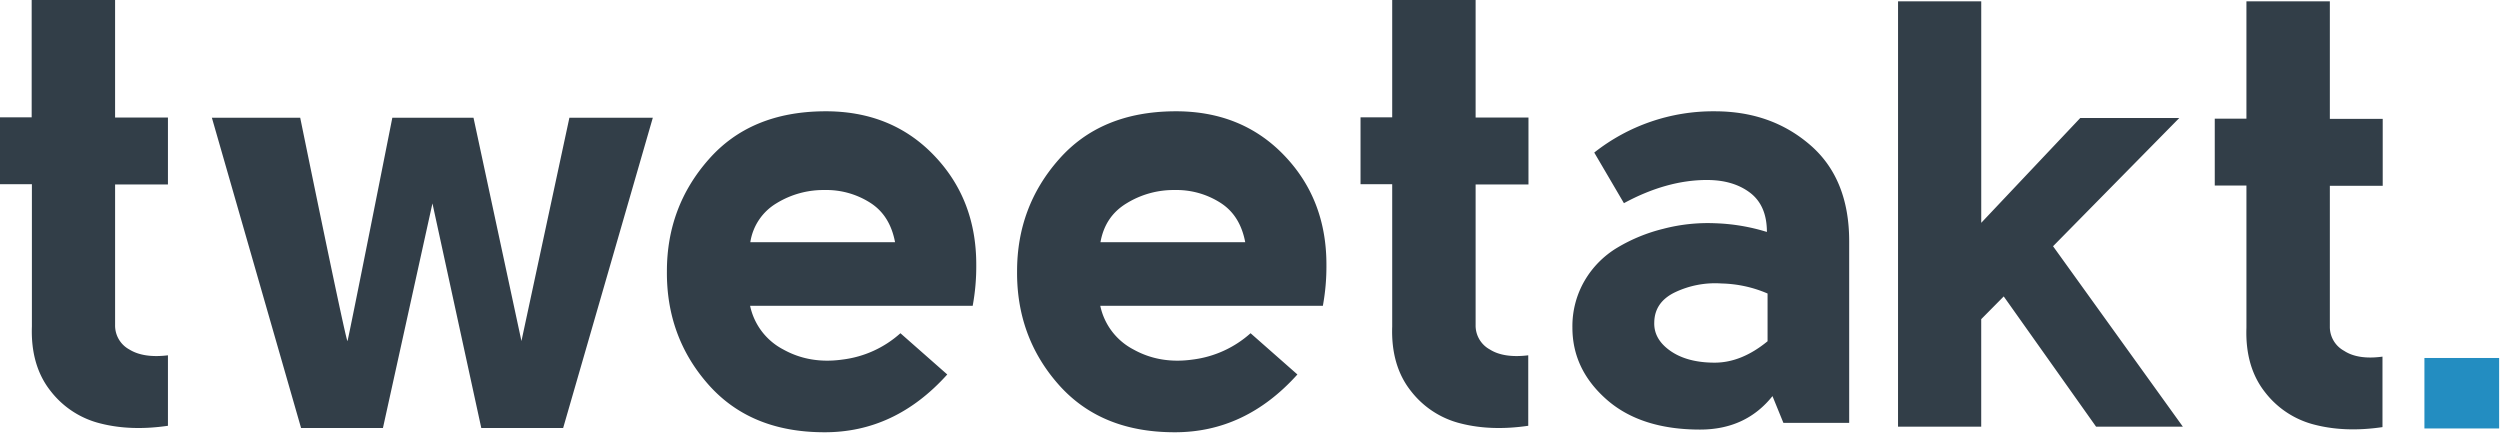
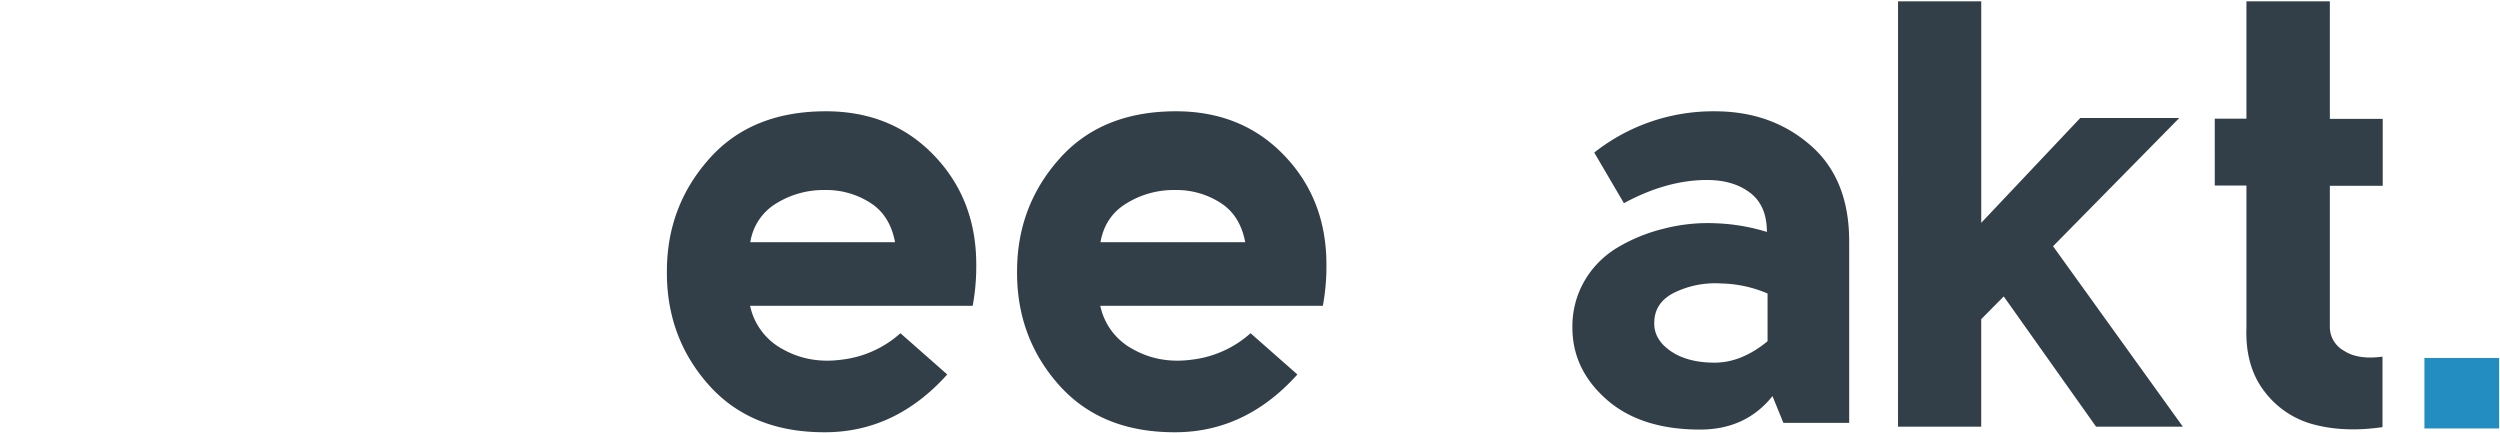
<svg xmlns="http://www.w3.org/2000/svg" xmlns:xlink="http://www.w3.org/1999/xlink" width="260" height="45">
  <g fill="none">
    <path d="M93.644 34.655l4.871 4.29c-3.618 4.021-7.879 6.024-12.78 6.009-5.15 0-9.163-1.67-12.086-4.988-2.922-3.317-4.33-7.26-4.291-11.76 0-4.477 1.454-8.358 4.36-11.644 2.9-3.294 6.89-4.94 11.947-4.987 4.639-.047 8.443 1.461 11.412 4.523 2.97 3.062 4.454 6.866 4.454 11.412a22.565 22.565 0 01-.371 4.292H78.01a6.683 6.683 0 003.456 4.546c1.833 1.02 3.897 1.368 6.17 1.044a11.018 11.018 0 006.008-2.737zm-15.61-9.464h15.053c-.348-1.833-1.183-3.201-2.551-4.083a8.464 8.464 0 00-4.779-1.345 9.309 9.309 0 00-4.987 1.368 5.715 5.715 0 00-2.737 4.06zm52.026 9.464l4.87 4.29c-3.618 4.021-7.878 6.024-12.78 6.009-5.15 0-9.163-1.67-12.083-4.988-2.92-3.317-4.33-7.26-4.291-11.76 0-4.477 1.453-8.358 4.36-11.644 2.9-3.294 6.89-4.94 11.946-4.987 4.64-.047 8.444 1.461 11.413 4.523 2.969 3.062 4.453 6.866 4.453 11.412a22.565 22.565 0 01-.37 4.292h-23.15a6.683 6.683 0 003.456 4.546c1.832 1.02 3.897 1.368 6.17 1.044a11.078 11.078 0 006.005-2.737zm-15.612-9.464h15.057c-.348-1.833-1.183-3.201-2.552-4.083a8.464 8.464 0 00-4.778-1.345 9.304 9.304 0 00-4.987 1.368c-1.51.905-2.417 2.25-2.74 4.06zM192.34 43.98h-6.866l-1.136-2.784c-1.856 2.32-4.361 3.48-7.539 3.48-4.106 0-7.353-1.045-9.72-3.132-2.365-2.088-3.548-4.57-3.548-7.47a9.392 9.392 0 011.276-4.894 9.689 9.689 0 013.41-3.433 17.397 17.397 0 014.755-1.948 18.3 18.3 0 015.427-.58c1.819.06 3.621.364 5.359.905 0-1.856-.603-3.225-1.786-4.106-1.183-.881-2.668-1.299-4.454-1.299-2.783 0-5.683.812-8.629 2.412l-3.087-5.265a19.948 19.948 0 0112.526-4.291c3.92 0 7.213 1.16 9.927 3.502 2.714 2.343 4.06 5.683 4.06 10.02V43.98h.025zm-14.01-6.264c1.856 0 3.688-.742 5.497-2.226v-4.964a12.79 12.79 0 00-4.778-1.044 9.721 9.721 0 00-4.825.905c-1.415.672-2.157 1.716-2.18 3.131-.047 1.16.51 2.157 1.67 2.97 1.16.811 2.69 1.228 4.614 1.228h.002zM197.397.14h8.652v23.033l10.299-10.902h10.299l-13.129 13.337 13.5 18.766h-9.025l-9.604-13.547-2.342 2.366v11.18h-8.652zm50.381 36.95v7.33c-2.528.371-4.87.302-6.982-.232a9.394 9.394 0 01-5.242-3.41c-1.368-1.74-2.018-3.966-1.925-6.68V19.299h-3.294V12.34h3.294V.14h8.675v12.223h5.498v6.96h-5.498v14.613a2.83 2.83 0 001.485 2.551c.95.626 2.296.835 3.99.603z" fill="#323E48" />
    <path id="a" fill="#238DC1" d="M259.91 44.56h-7.77v-7.33h7.77z" />
    <animate xlink:href="#a" attributeName="opacity" dur="5s" values="1; 0; 1; 1" keyTimes="0; 0.15; 0.3; 1" repeatCount="indefinite" />
-     <path d="M158.938 36.951v7.33c-2.528.371-4.871.301-6.982-.232a9.394 9.394 0 01-5.242-3.41c-1.369-1.74-2.018-3.966-1.925-6.68v-14.8h-3.294v-6.958h3.294V0h8.675v12.224h5.497v6.959h-5.497v14.613a2.83 2.83 0 001.484 2.552c.951.603 2.297.812 3.99.603zm-141.472 0v7.33c-2.528.371-4.87.301-6.981-.232a9.394 9.394 0 01-5.243-3.41c-1.368-1.74-2.018-3.966-1.925-6.68v-14.8H0v-6.958h3.294V0h8.675v12.224h5.497v6.959H11.97v14.613a2.83 2.83 0 001.485 2.552c.974.603 2.32.812 4.012.603zm4.57-24.704h9.186s4.801 23.498 4.917 23.22c.116-.279 4.663-23.22 4.663-23.22h8.443l4.985 23.22 4.987-23.22h8.675l-9.325 32.266h-8.513l-5.08-23.358-5.149 23.358h-8.513l-9.276-32.266z" fill="#323E48" />
  </g>
</svg>